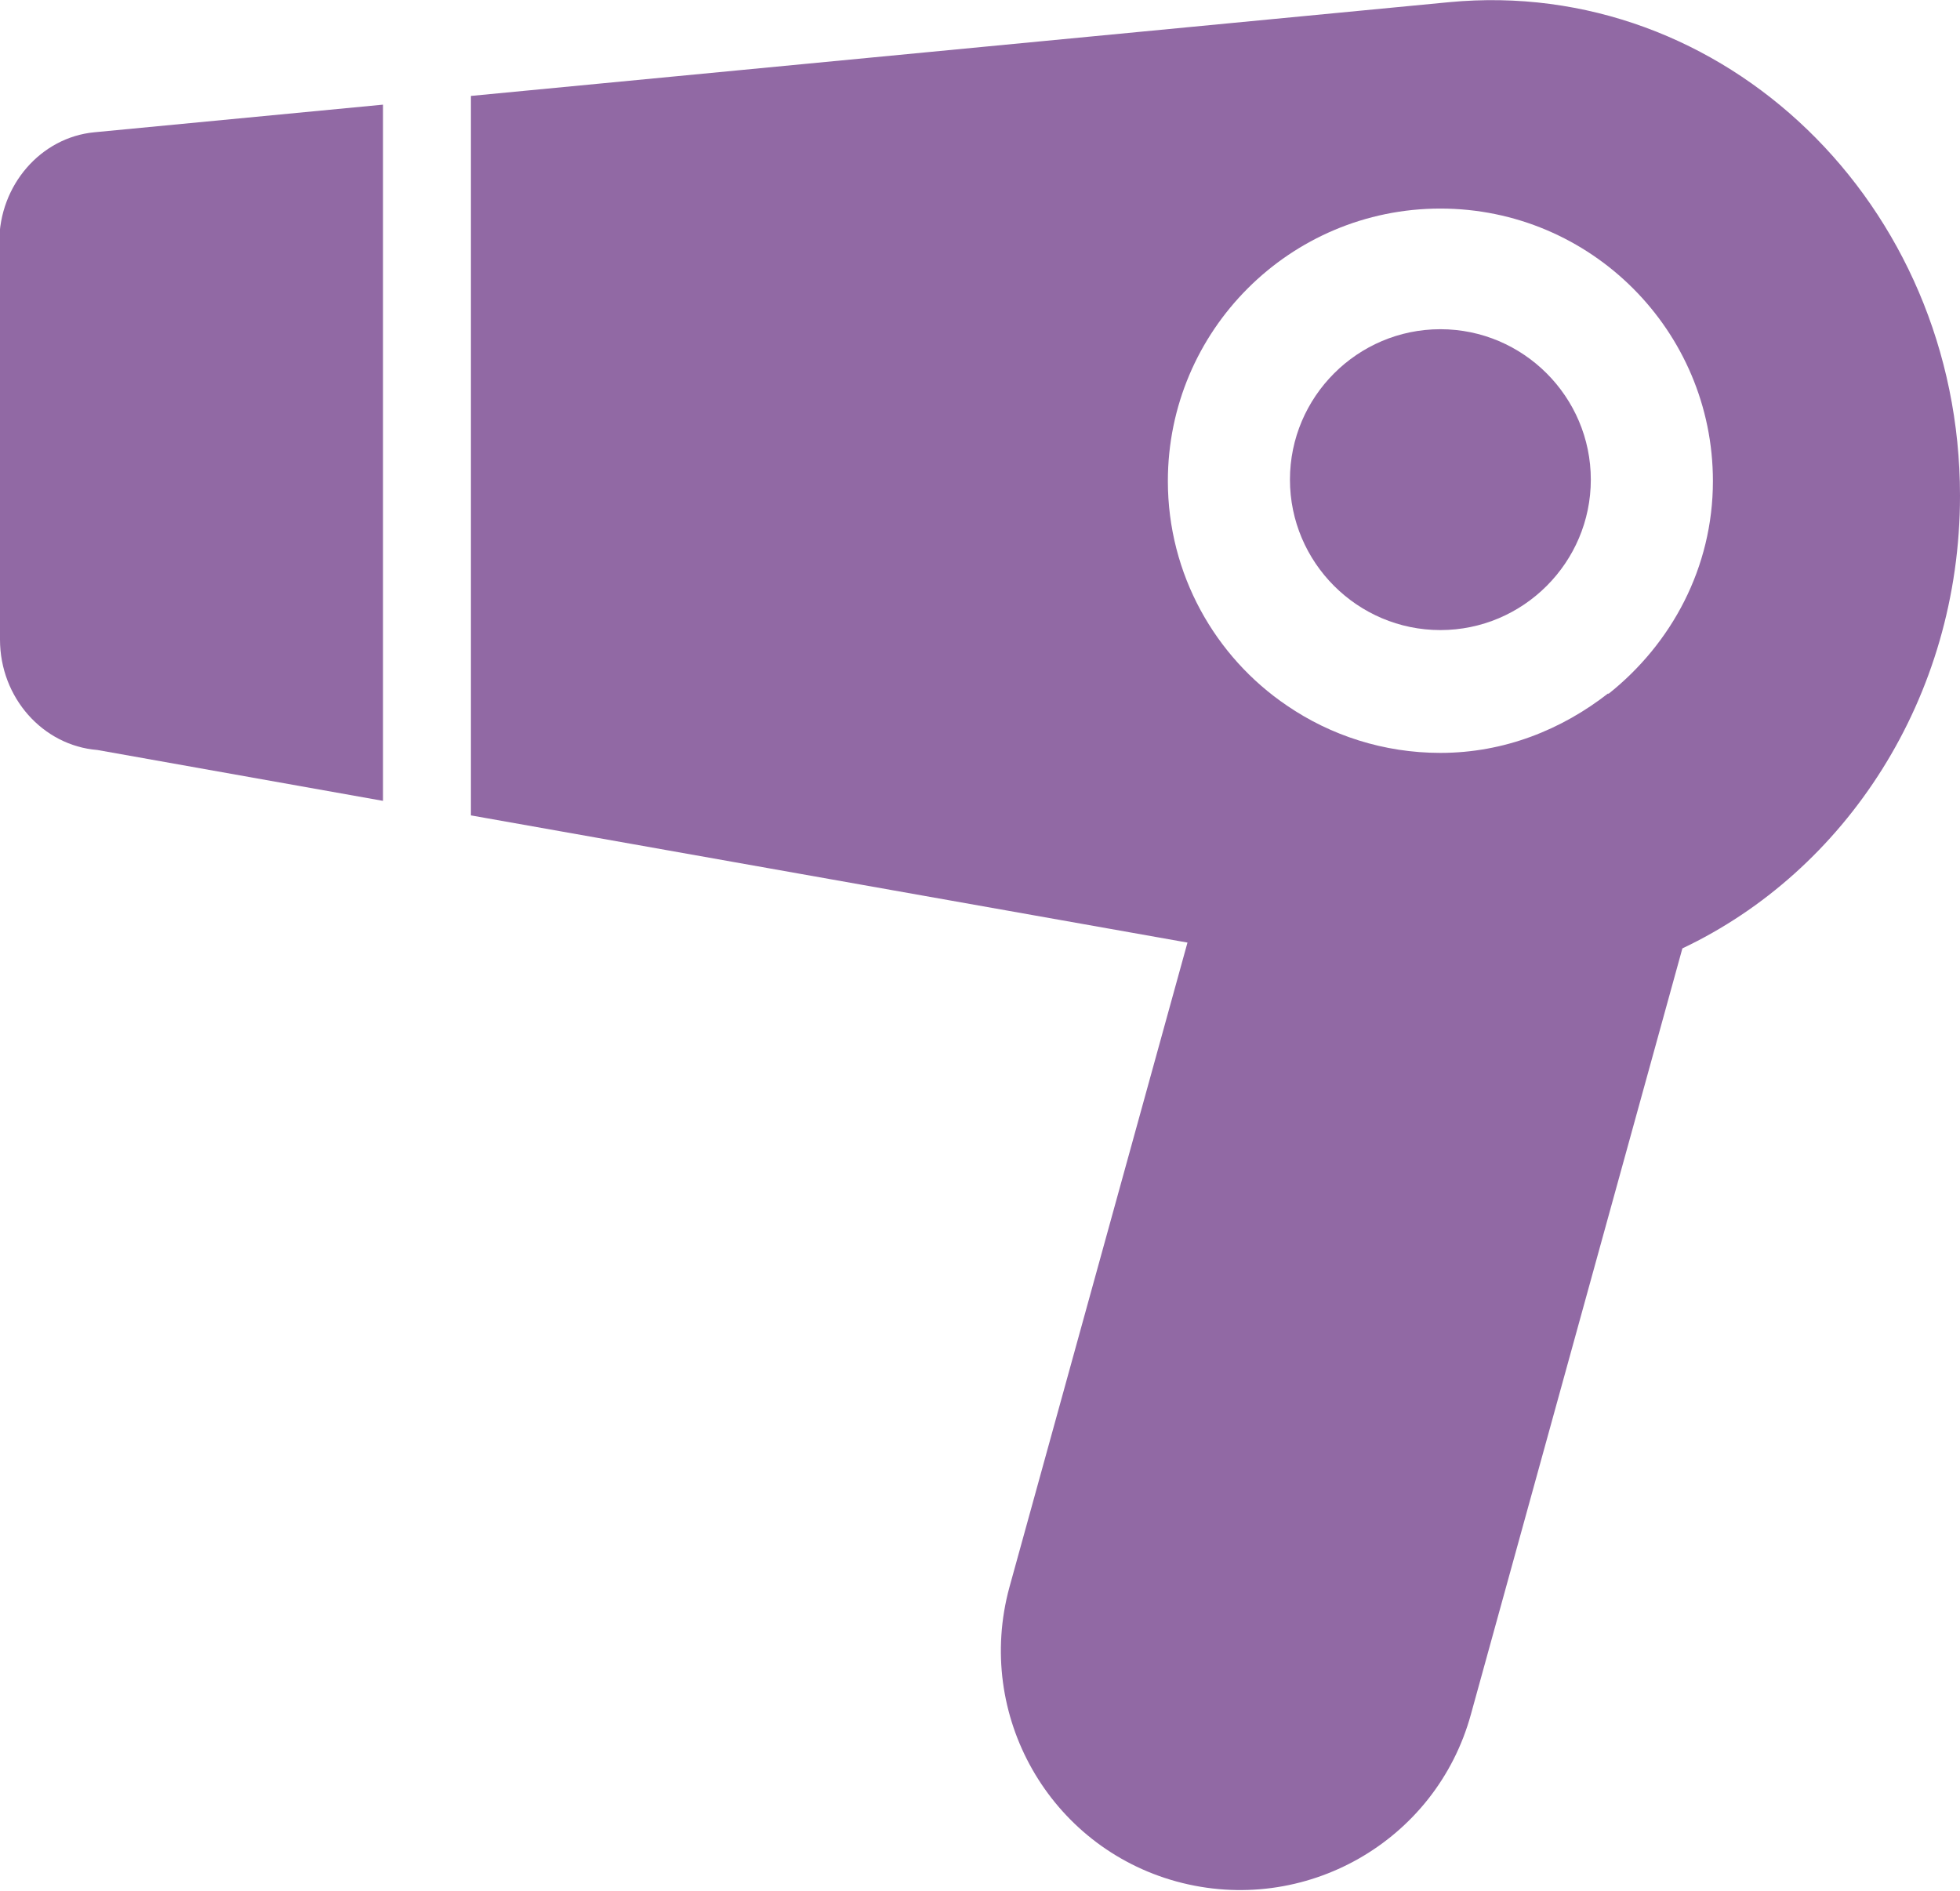
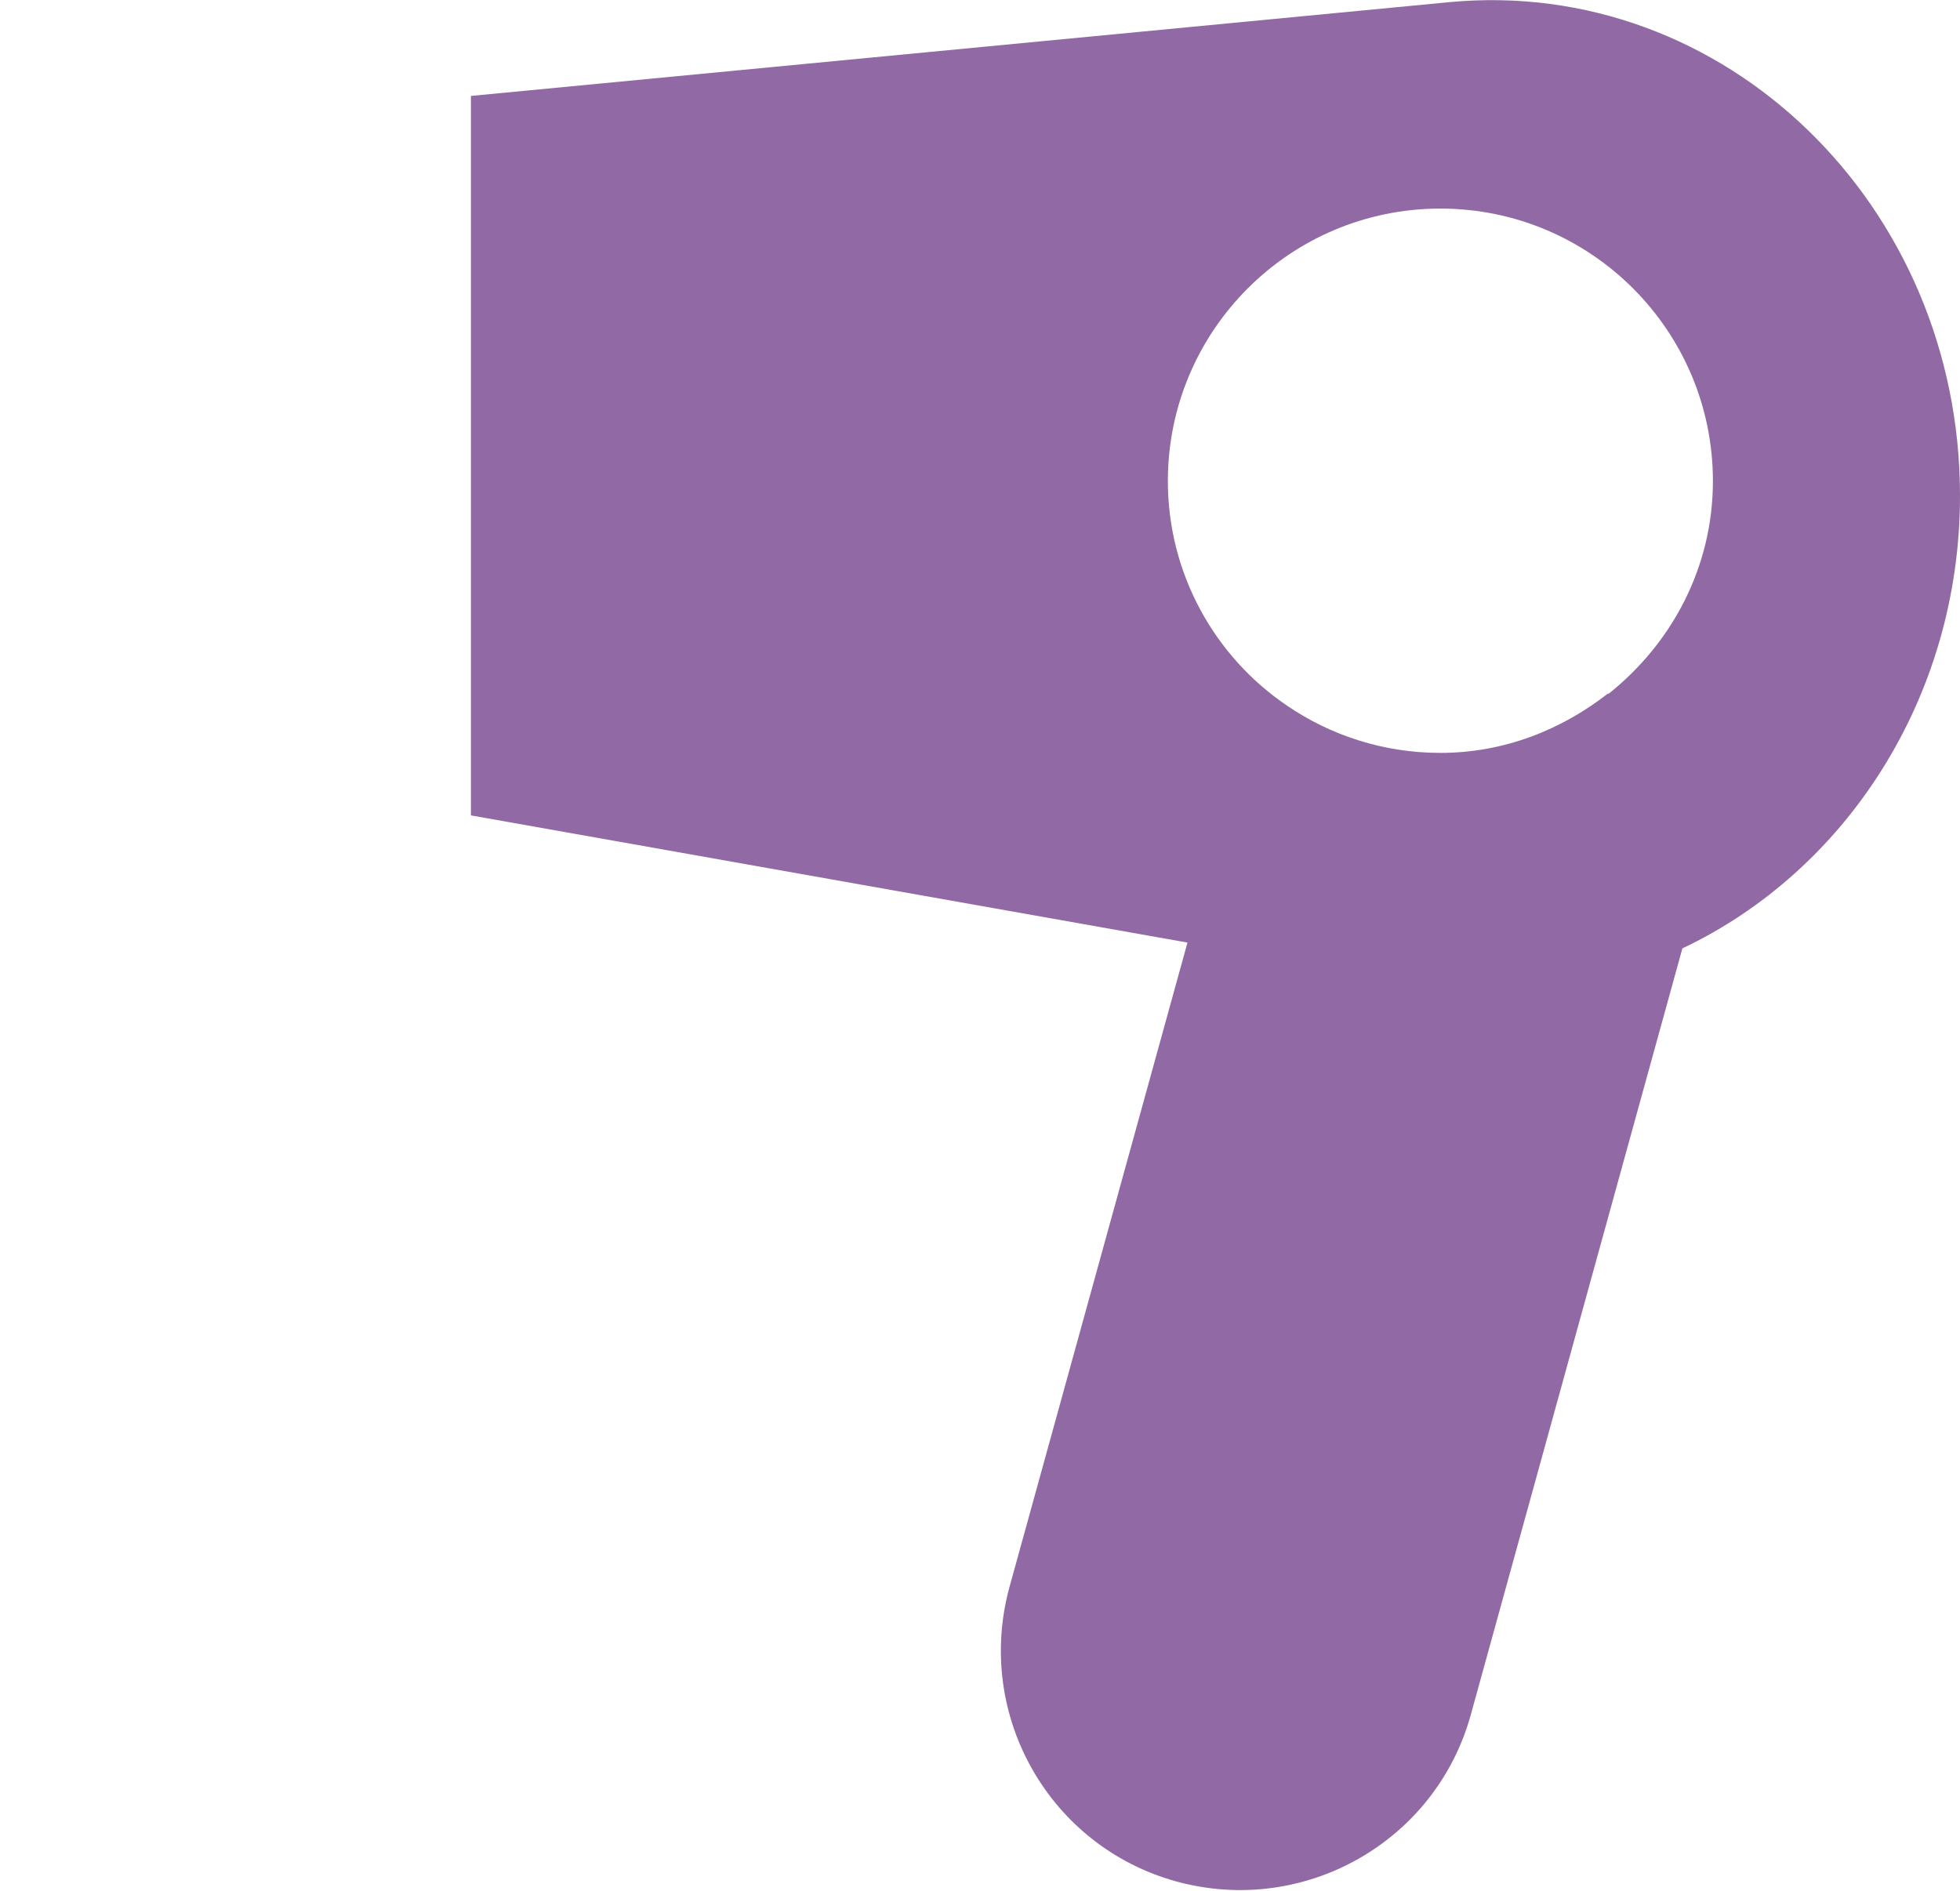
<svg xmlns="http://www.w3.org/2000/svg" id="_レイヤー_2" data-name="レイヤー 2" viewBox="0 0 26.97 26.02">
  <defs>
    <style>
      .cls-1 {
        fill: #9169a4;
      }
    </style>
  </defs>
  <g id="pict">
    <g>
-       <path class="cls-1" d="M0,3.34v5.46c0,.8.59,1.46,1.34,1.52l3.93.7V1.44l-3.97.38c-.74.07-1.31.73-1.31,1.51Z" />
      <path class="cls-1" d="M19.94.03L6.48,1.32v9.9l9.86,1.75-2.45,8.87c-.48,1.76.55,3.57,2.3,4.05,1.76.48,3.57-.55,4.05-2.3l2.91-10.54c2.24-1.06,3.82-3.44,3.82-6.23h0C26.97,2.81,23.72-.33,19.94.03ZM22.13,9.54c-.64.5-1.43.82-2.31.82-.78,0-1.51-.24-2.11-.65-.99-.67-1.64-1.81-1.64-3.09,0-2.07,1.68-3.75,3.75-3.75s3.75,1.68,3.75,3.75c0,1.19-.57,2.24-1.44,2.93Z" />
-       <path class="cls-1" d="M19.82,8.67c1.14,0,2.07-.93,2.07-2.07s-.93-2.07-2.07-2.07-2.07.93-2.07,2.07.93,2.07,2.07,2.07Z" />
    </g>
  </g>
</svg>